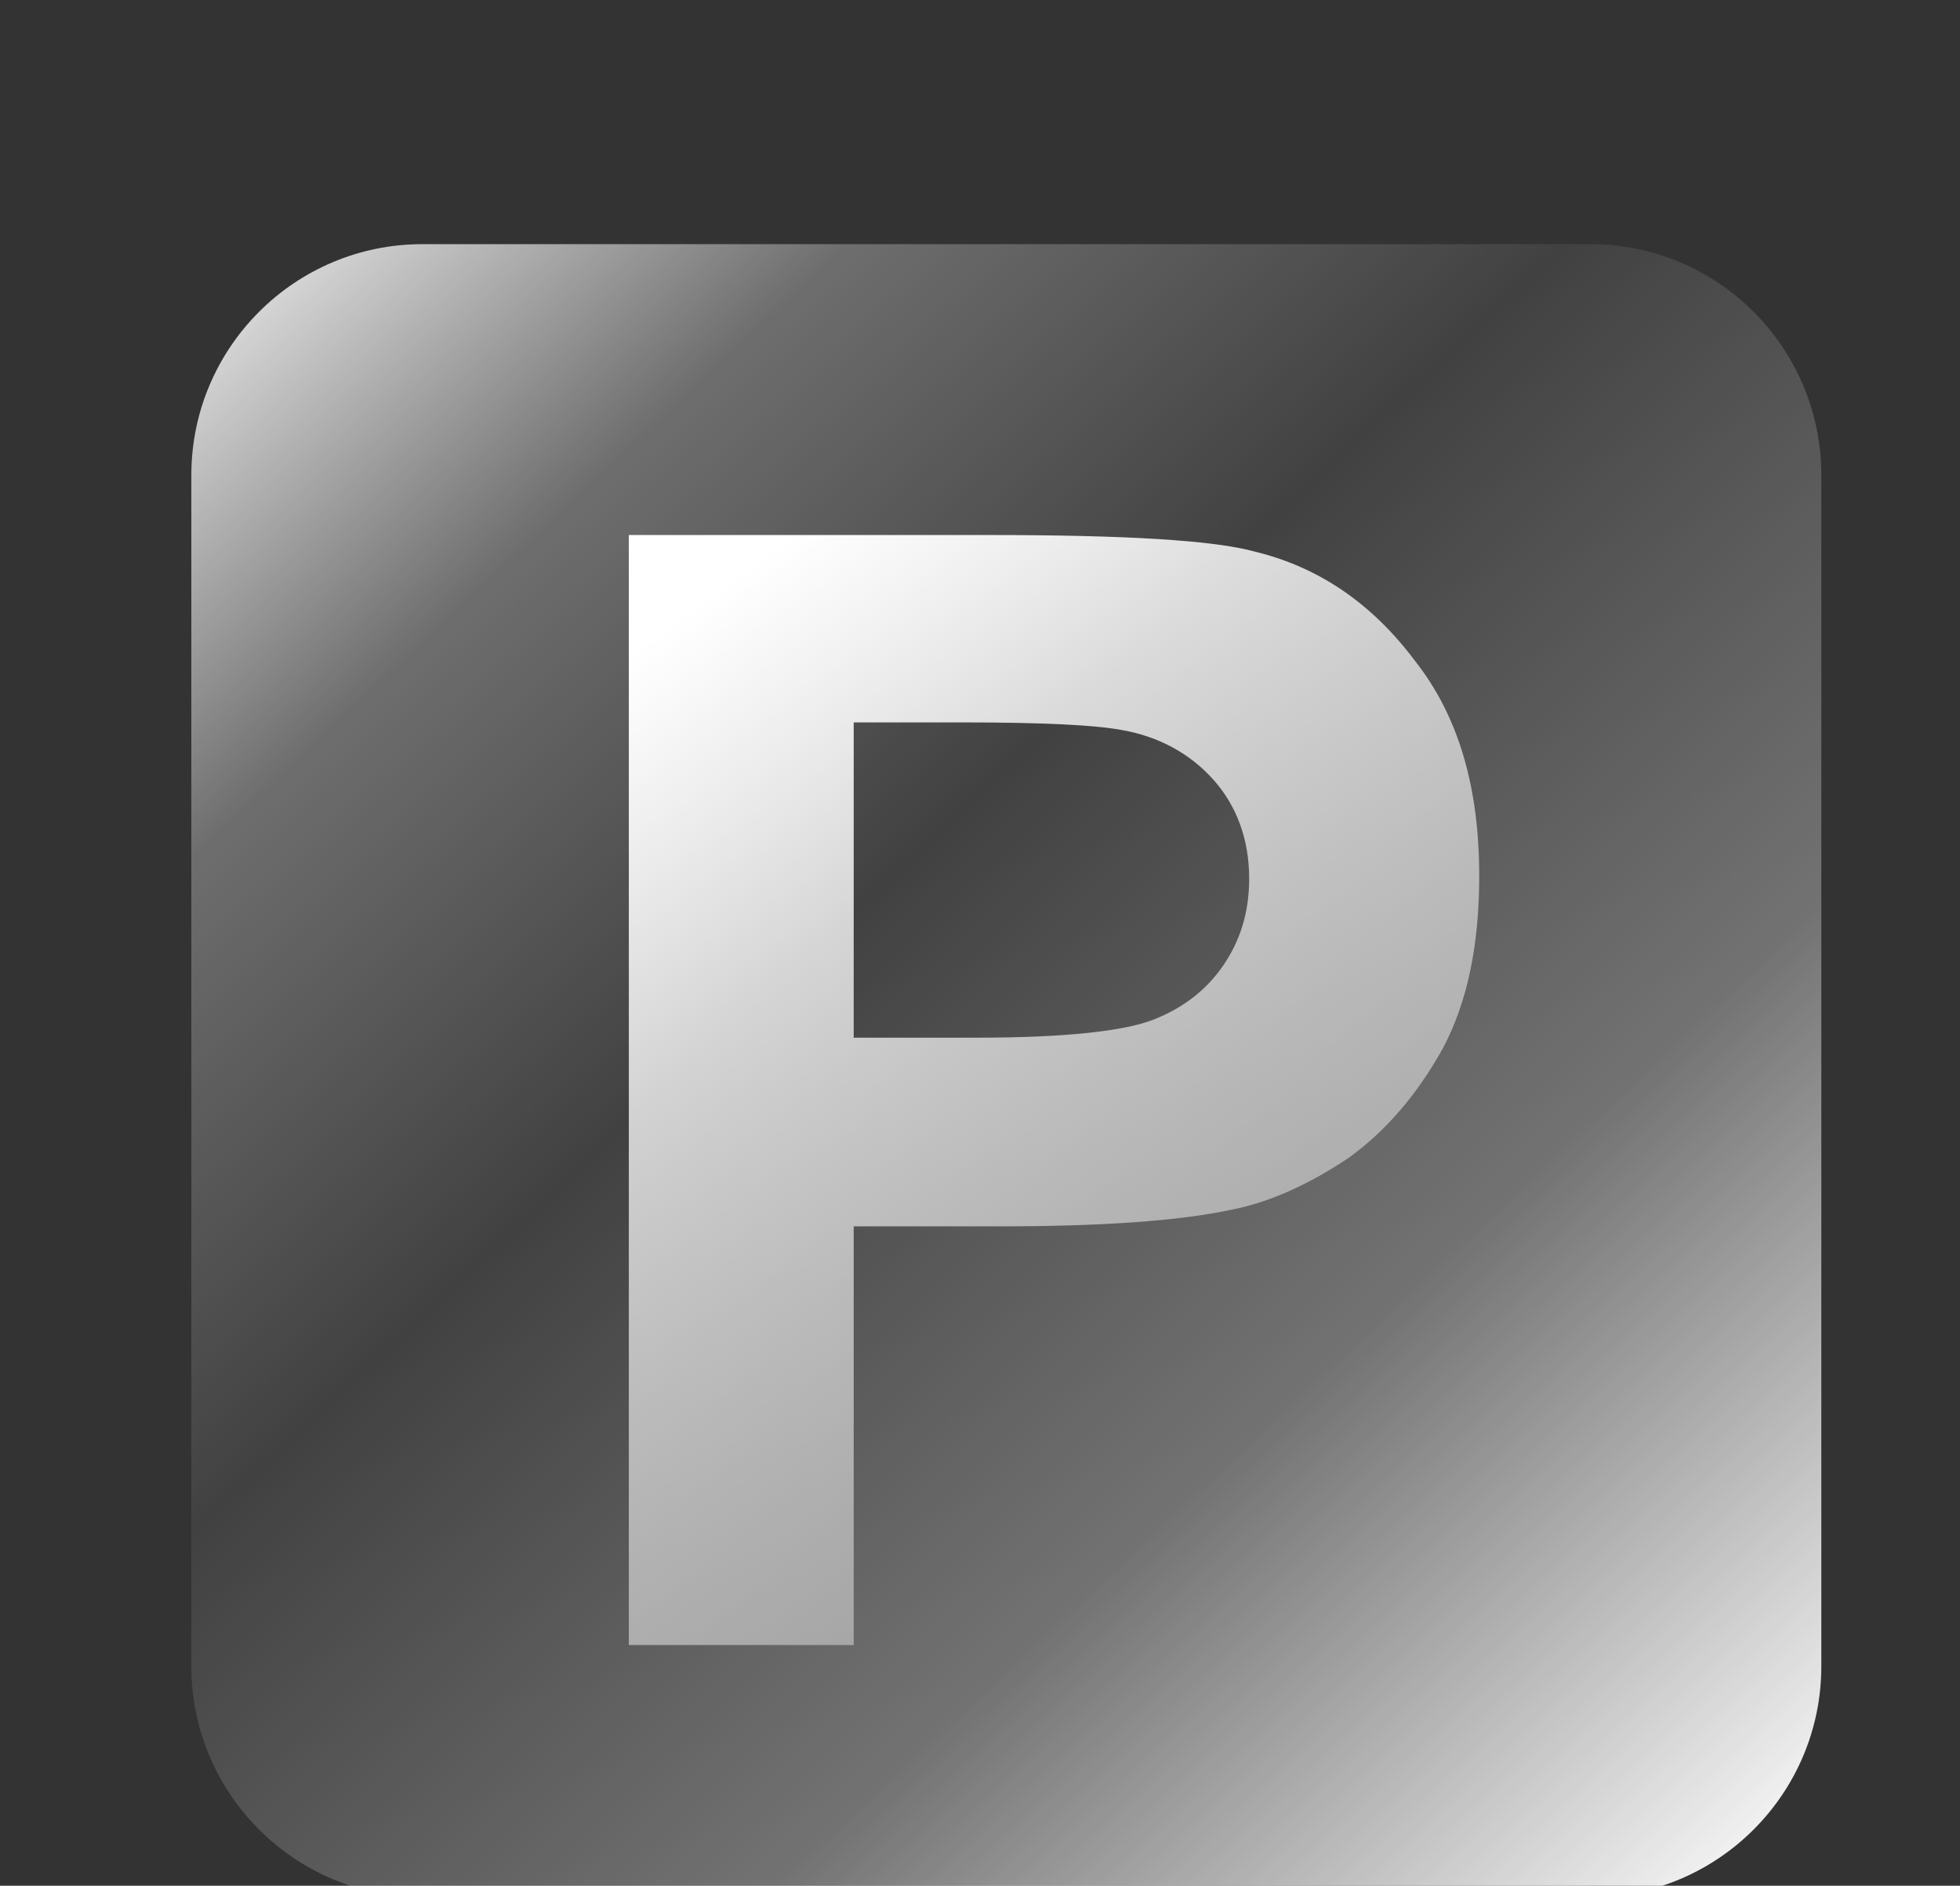
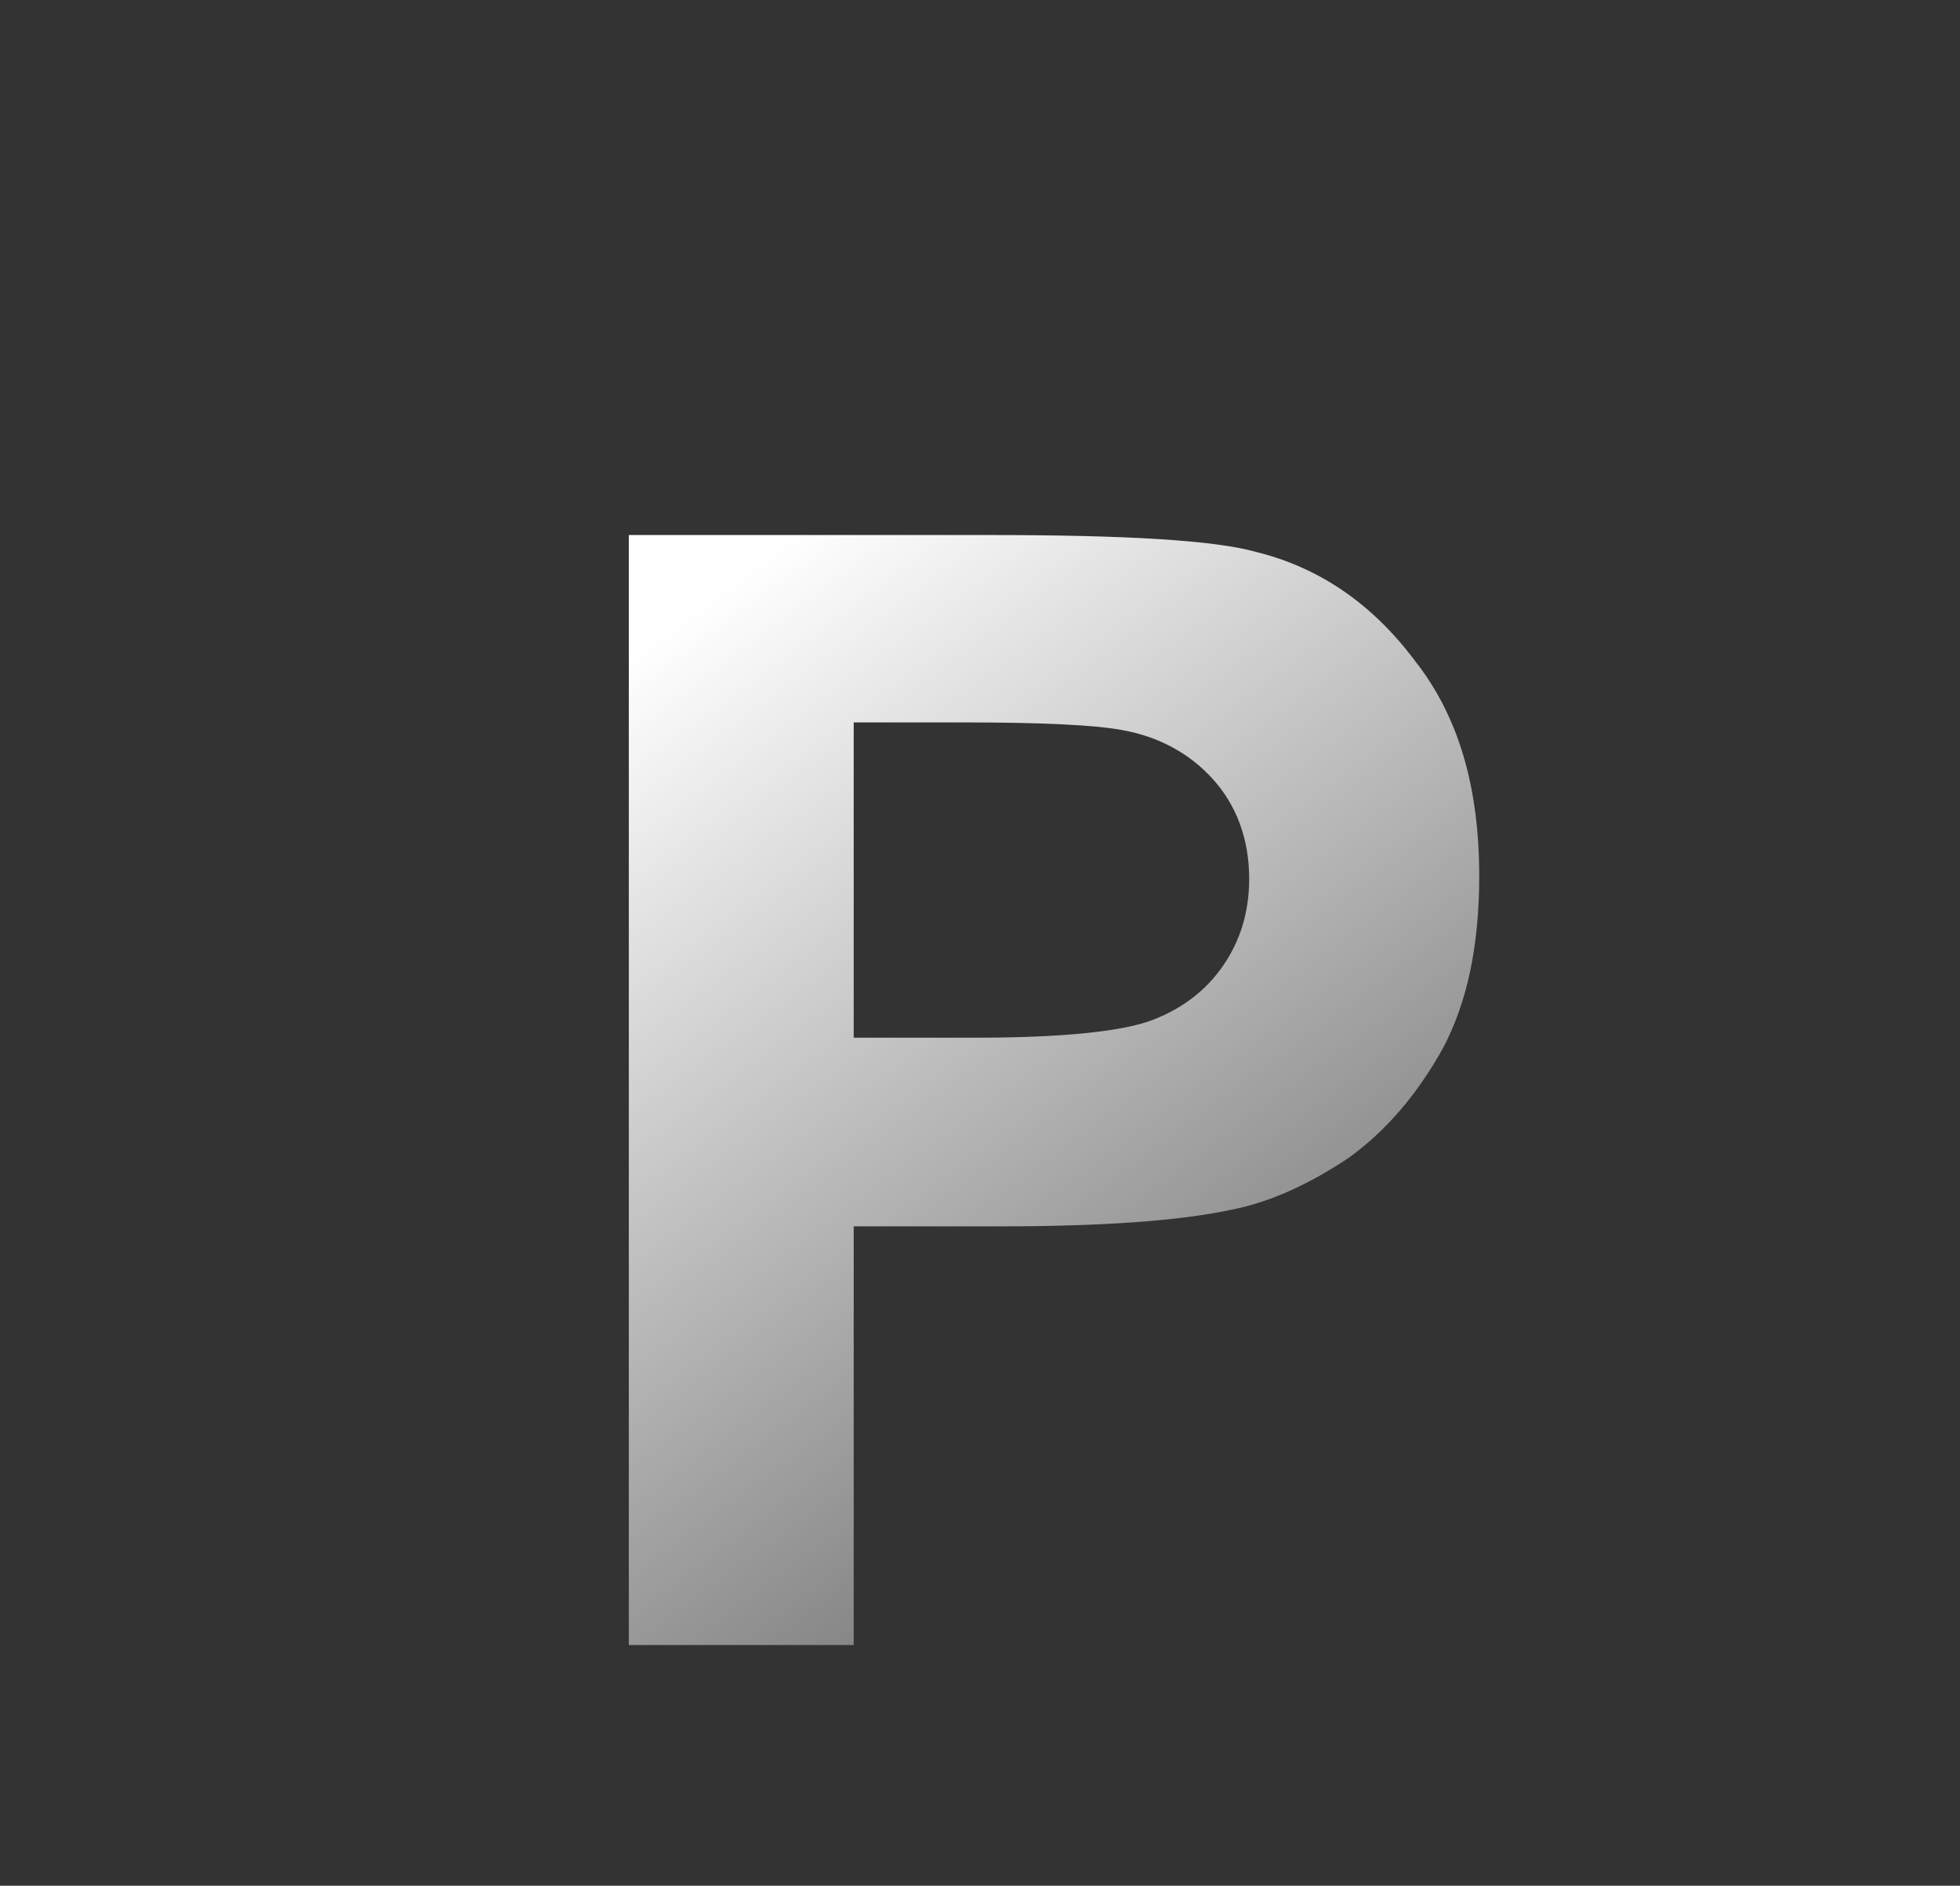
<svg xmlns="http://www.w3.org/2000/svg" xmlns:ns1="http://www.serif.com/" width="100%" height="100%" viewBox="0 0 212 204" version="1.1" xml:space="preserve" style="fill-rule:evenodd;clip-rule:evenodd;stroke-miterlimit:10;">
  <rect x="0" y="0" width="212" height="204" fill="#333333" stroke="none" />
  <g transform="matrix(1,0,0,1,-3185,-1404)">
    <g id="Artboard1" transform="matrix(1,0,0,1,4837.57,2323.61)">
      <rect x="-4837.57" y="-2323.61" width="18839.2" height="10767.4" style="fill:none;" />
      <g id="Vrstva-1" ns1:id="Vrstva 1" transform="matrix(1,0,0,1,0.427,0.389)">
        <g transform="matrix(0.862,0,0,0.862,-4757.12,-2105.24)">
-           <path d="M3829.61,1434.62C3829.61,1418.62 3816.62,1405.63 3800.63,1405.63L3654.07,1405.63C3638.07,1405.63 3625.08,1418.62 3625.08,1434.62L3625.08,1584.1C3625.08,1600.1 3638.07,1613.09 3654.07,1613.09L3800.63,1613.09C3816.62,1613.09 3829.61,1600.1 3829.61,1584.1L3829.61,1434.62Z" style="fill:url(#_Linear1);" />
-         </g>
+           </g>
        <g transform="matrix(13.979,0,0,13.979,-50232.6,-21058)">
          <path d="M3480.05,1453.32L3480.05,1444.73L3482.84,1444.73C3483.89,1444.73 3484.58,1444.77 3484.9,1444.86C3485.39,1444.98 3485.8,1445.26 3486.13,1445.7C3486.47,1446.13 3486.63,1446.68 3486.63,1447.37C3486.63,1447.9 3486.54,1448.34 3486.35,1448.7C3486.15,1449.06 3485.91,1449.34 3485.62,1449.55C3485.32,1449.75 3485.02,1449.89 3484.72,1449.95C3484.3,1450.04 3483.7,1450.08 3482.92,1450.08L3481.79,1450.08L3481.79,1453.32L3480.05,1453.32ZM3481.79,1446.18L3481.79,1448.62L3482.74,1448.62C3483.42,1448.62 3483.88,1448.57 3484.11,1448.48C3484.34,1448.39 3484.52,1448.25 3484.65,1448.06C3484.78,1447.87 3484.85,1447.65 3484.85,1447.39C3484.85,1447.08 3484.75,1446.82 3484.57,1446.62C3484.39,1446.42 3484.15,1446.29 3483.87,1446.24C3483.66,1446.2 3483.25,1446.18 3482.62,1446.18L3481.79,1446.18Z" style="fill:url(#_Linear2);fill-rule:nonzero;" />
        </g>
        <g transform="matrix(-1.569,0,0,1.26,-112.089,-3933.65)">
-           <rect x="536" y="2272" width="2112.58" height="384" style="fill:none;stroke:white;stroke-width:0.7px;" />
-         </g>
+           </g>
      </g>
    </g>
  </g>
  <defs>
    <linearGradient id="_Linear1" x1="0" y1="0" x2="1" y2="0" gradientUnits="userSpaceOnUse" gradientTransform="matrix(204.53,219.111,-219.111,204.53,3625.08,1393.97)">
      <stop offset="0" style="stop-color:rgb(252,252,252);stop-opacity:1" />
      <stop offset="0.21" style="stop-color:rgb(254,254,254);stop-opacity:0.29" />
      <stop offset="0.42" style="stop-color:white;stop-opacity:0.07" />
      <stop offset="0.7" style="stop-color:white;stop-opacity:0.31" />
      <stop offset="1" style="stop-color:white;stop-opacity:1" />
    </linearGradient>
    <linearGradient id="_Linear2" x1="0" y1="0" x2="1" y2="0" gradientUnits="userSpaceOnUse" gradientTransform="matrix(5.429,7.392,-7.392,5.429,3480.63,1445.21)">
      <stop offset="0" style="stop-color:white;stop-opacity:1" />
      <stop offset="1" style="stop-color:white;stop-opacity:0.25" />
    </linearGradient>
  </defs>
</svg>